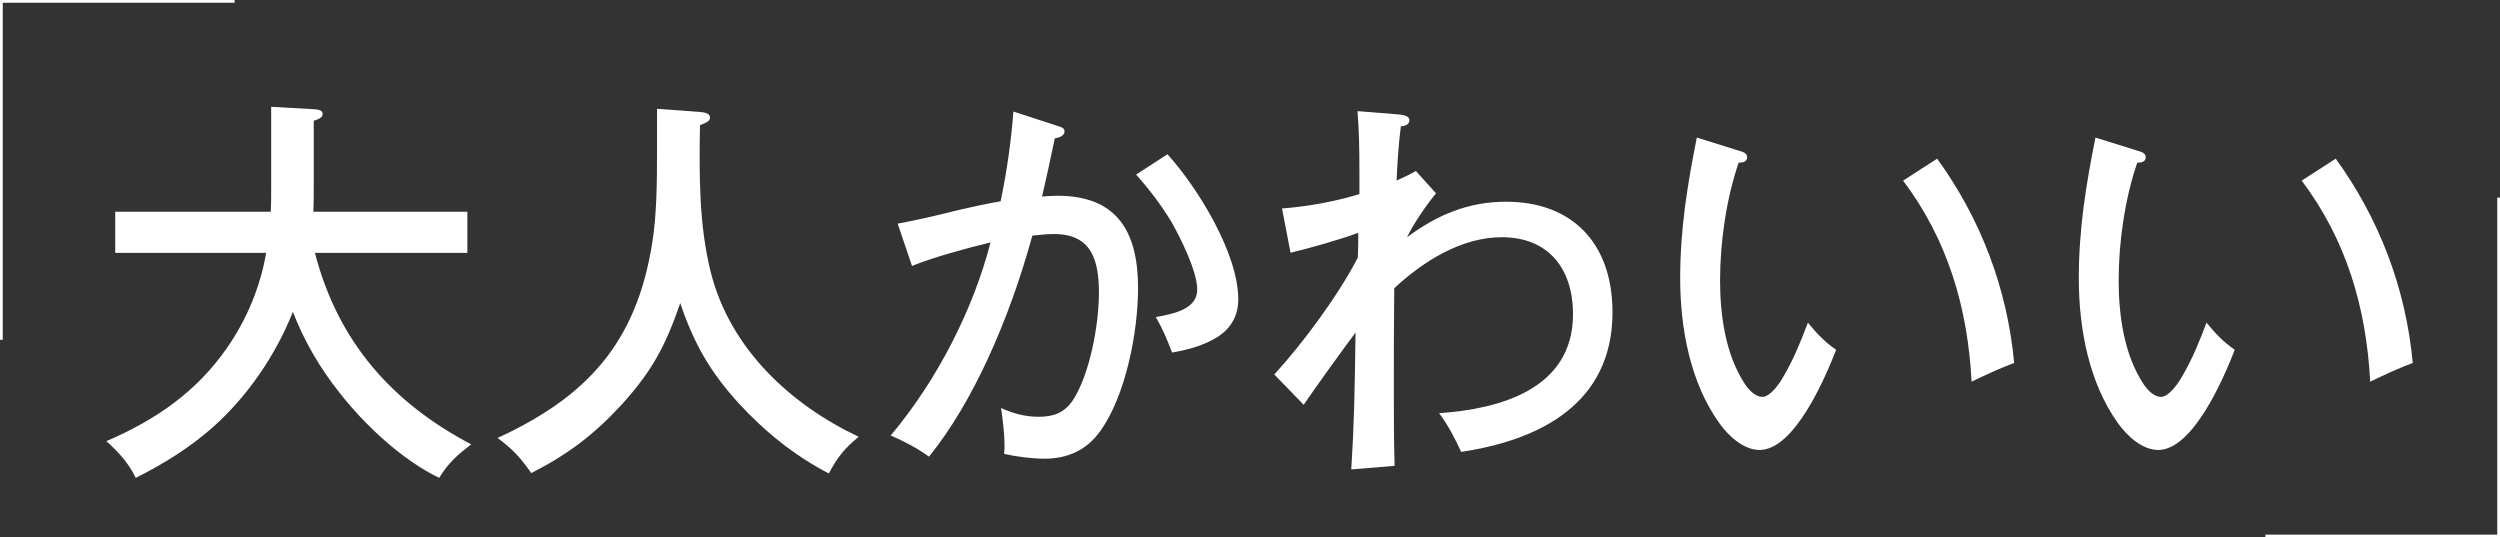
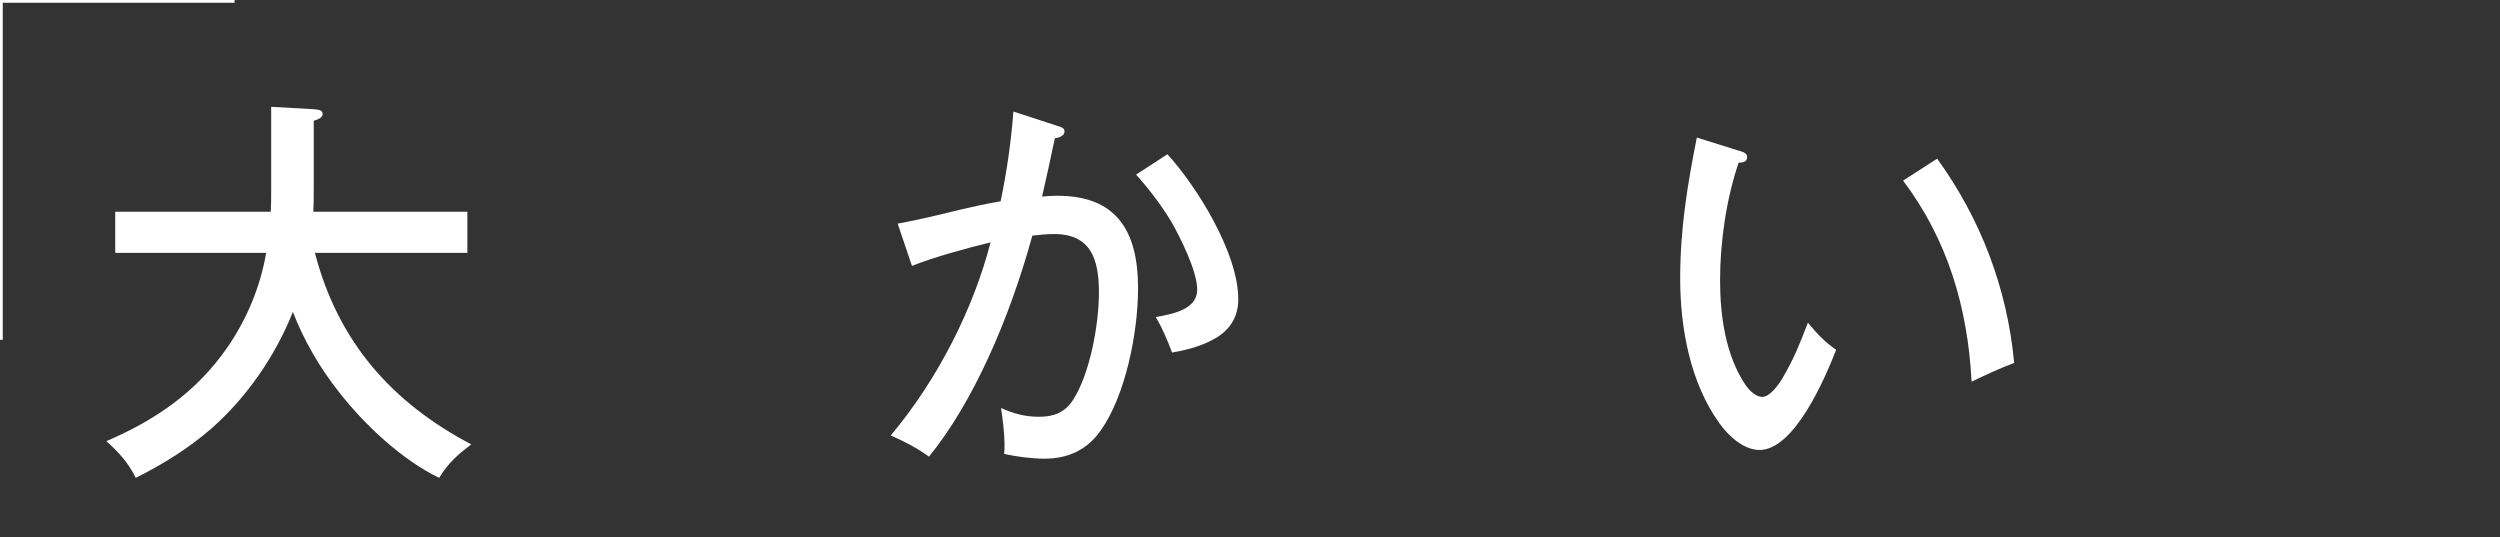
<svg xmlns="http://www.w3.org/2000/svg" id="_レイヤー_2" viewBox="0 0 908.64 195.32">
  <rect x="0" y="0" width="908.64" height="195.32" fill="#333333" stroke="none" />
  <defs>
    <style>.cls-1{fill:none;stroke:#fff;stroke-miterlimit:10;}.cls-2{fill:#fff;stroke-width:0px;}</style>
  </defs>
  <g id="design">
    <path class="cls-2" d="M171.29,161.49c-4.92,3.77-8.3,6.67-11.67,12.18-13.36-6.38-27.15-19.29-36.29-31.03-7.03-8.85-12.8-18.71-16.88-29.29-6.33,15.95-16.74,31.03-29.4,42.2-8.44,7.4-17.86,13.2-27.71,18.13-2.67-5.51-6.33-9.43-10.69-13.34,17.58-7.54,32.63-17.69,43.88-33.93,7.17-10.3,12.1-22.19,14.21-34.51h-54.86v-14.94h56.54c.14-2.61.14-5.22.14-7.83v-30.31l15.47.87c1.69.15,3.23.29,3.23,1.74,0,1.3-1.41,1.89-3.23,2.47v24.36c0,2.9,0,5.8-.14,8.7h55.98v14.94h-55.42c8.44,32.48,28.13,54.52,56.82,69.6Z" />
-     <path class="cls-2" d="M254.55,40.7c1.41.15,3.52.44,3.52,2.03,0,1.31-1.41,1.89-3.66,2.76-.28,17.84-.42,36.11,3.94,53.51,7.03,27.84,29.12,48.14,53.73,59.74-5.2,4.35-7.6,7.25-10.83,13.34-12.38-6.38-23.49-15.37-32.91-25.67-10.27-11.31-16.18-21.61-21.1-36.25-5.35,15.52-10.13,24.51-21.1,36.69-10.27,11.17-19.69,18.27-33.05,25.09-4.08-5.8-6.61-8.56-12.24-12.76,32.35-14.94,50.5-34.37,56.26-71.2,1.55-9.86,1.69-21.46,1.69-32.48v-15.95l15.75,1.16Z" />
    <path class="cls-2" d="M368.34,40.55l16.03,5.22c1.97.58,2.53,1.02,2.53,2.03,0,1.6-2.11,2.32-3.52,2.47-1.41,6.82-3.09,14.5-4.64,21.17,1.55-.15,3.66-.29,5.63-.29,21.38,0,29.26,12.76,29.26,33.5,0,16.53-4.64,39.3-13.64,51.91-4.92,6.96-11.82,10.15-20.4,10.15-4.36,0-10.27-.73-14.63-1.74.14-1.16.14-2.32.14-3.63,0-3.62-.7-9.43-1.27-13.05,4.5,2.03,8.72,3.19,13.78,3.19,5.34,0,9.28-1.45,12.38-6.09,6.19-9.57,9.42-27.55,9.42-39.01,0-12.04-2.81-21.32-16.32-21.32-2.39,0-5.49.29-7.88.58-8.44,30.74-21.66,60.76-37.56,80.33-4.22-3.05-9.14-5.66-13.92-7.69,17.44-20.74,30.24-46.69,36.29-70.18-7.88,1.89-21.24,5.51-28.55,8.56l-5.2-15.37c7.6-1.45,12.66-2.61,22.65-5.08,4.92-1.16,9.71-2.18,14.77-3.05,2.25-10.88,3.8-21.61,4.64-32.63ZM450.06,108.71c0,7.83-4.36,12.33-9.85,15.08-4.64,2.32-9.28,3.48-14.21,4.35-1.83-4.79-3.38-8.56-5.91-12.91,7.74-1.31,15.05-3.34,15.05-10.01s-6.19-19-9.42-24.65c-3.8-6.24-7.88-11.6-12.8-17.11l11.39-7.4c10.83,11.89,25.74,35.96,25.74,52.64Z" />
-     <path class="cls-2" d="M514.62,62.16l7.31,8.12c-3.52,4.21-8.16,11.02-10.55,15.95,10.97-8.12,22.22-12.91,36.01-12.91,24.19,0,38.68,15.23,38.68,40.17,0,33.5-26.87,46.55-55,50.75-2.11-4.64-4.92-10.01-8.02-14.07,21.66-1.45,48.67-8.56,48.67-35.96,0-16.82-9.14-27.99-25.88-27.99-14.63,0-28.55,8.7-39.1,18.56-.14,12.33-.14,24.65-.14,37.12,0,9.14,0,18.27.28,27.41l-15.75,1.3c.98-15.23,1.27-28.13,1.55-49.74-4.78,6.38-14.21,19.43-18.85,26.25l-10.69-11.02c10.41-11.31,23.35-28.86,30.38-42.49.14-3.62.14-6.53.14-8.99-6.61,2.47-18,5.66-24.61,7.25l-3.09-16.1c9.56-.73,18.99-2.47,28.13-5.22v-7.54c0-9.72-.14-15.52-.7-22.62l14.49,1.16c2.11.14,4.36.58,4.36,2.03,0,1.89-1.69,2.18-3.09,2.32-.84,6.53-1.27,13.2-1.55,19.72,3.23-1.45,5.34-2.47,7.03-3.48Z" />
    <path class="cls-2" d="M632.06,54.77c1.41.44,2.95.87,2.95,2.32,0,1.89-1.83,2.03-3.09,2.03-4.5,13.2-6.75,28.86-6.75,42.78,0,12.76,1.97,27.12,9.14,37.85,1.55,2.32,3.94,4.5,6.19,4.5,2.81,0,5.91-4.35,7.45-6.96,4.22-7.25,6.19-12.33,9.14-20.01,3.38,4.06,5.91,6.82,10.27,9.86-4.08,10.44-15.19,36.4-27.85,36.4-5.77,0-11.25-5.08-14.49-9.57-10.69-14.79-14.35-34.66-14.35-52.78s2.67-34.22,6.05-51.19l15.33,4.79ZM704.07,57.67c15.75,21.75,25.46,46.98,27.99,74.24-5.06,1.89-10.41,4.35-15.47,6.82-1.41-26.97-8.72-51.62-24.9-73.08l12.38-7.98Z" />
-     <path class="cls-2" d="M776.93,54.77c1.41.44,2.95.87,2.95,2.32,0,1.89-1.83,2.03-3.09,2.03-4.5,13.2-6.75,28.86-6.75,42.78,0,12.76,1.97,27.12,9.14,37.85,1.55,2.32,3.94,4.5,6.19,4.5,2.81,0,5.91-4.35,7.46-6.96,4.22-7.25,6.19-12.33,9.14-20.01,3.38,4.06,5.91,6.82,10.27,9.86-4.08,10.44-15.19,36.4-27.85,36.4-5.77,0-11.25-5.08-14.49-9.57-10.69-14.79-14.35-34.66-14.35-52.78s2.67-34.22,6.05-51.19l15.33,4.79ZM848.94,57.67c15.75,21.75,25.46,46.98,27.99,74.24-5.06,1.89-10.41,4.35-15.47,6.82-1.41-26.97-8.72-51.62-24.9-73.08l12.38-7.98Z" />
    <polyline class="cls-1" points="85.27 .5 .5 .5 .5 123.51" />
-     <polyline class="cls-1" points="823.37 194.82 908.14 194.82 908.14 71.82" />
  </g>
</svg>